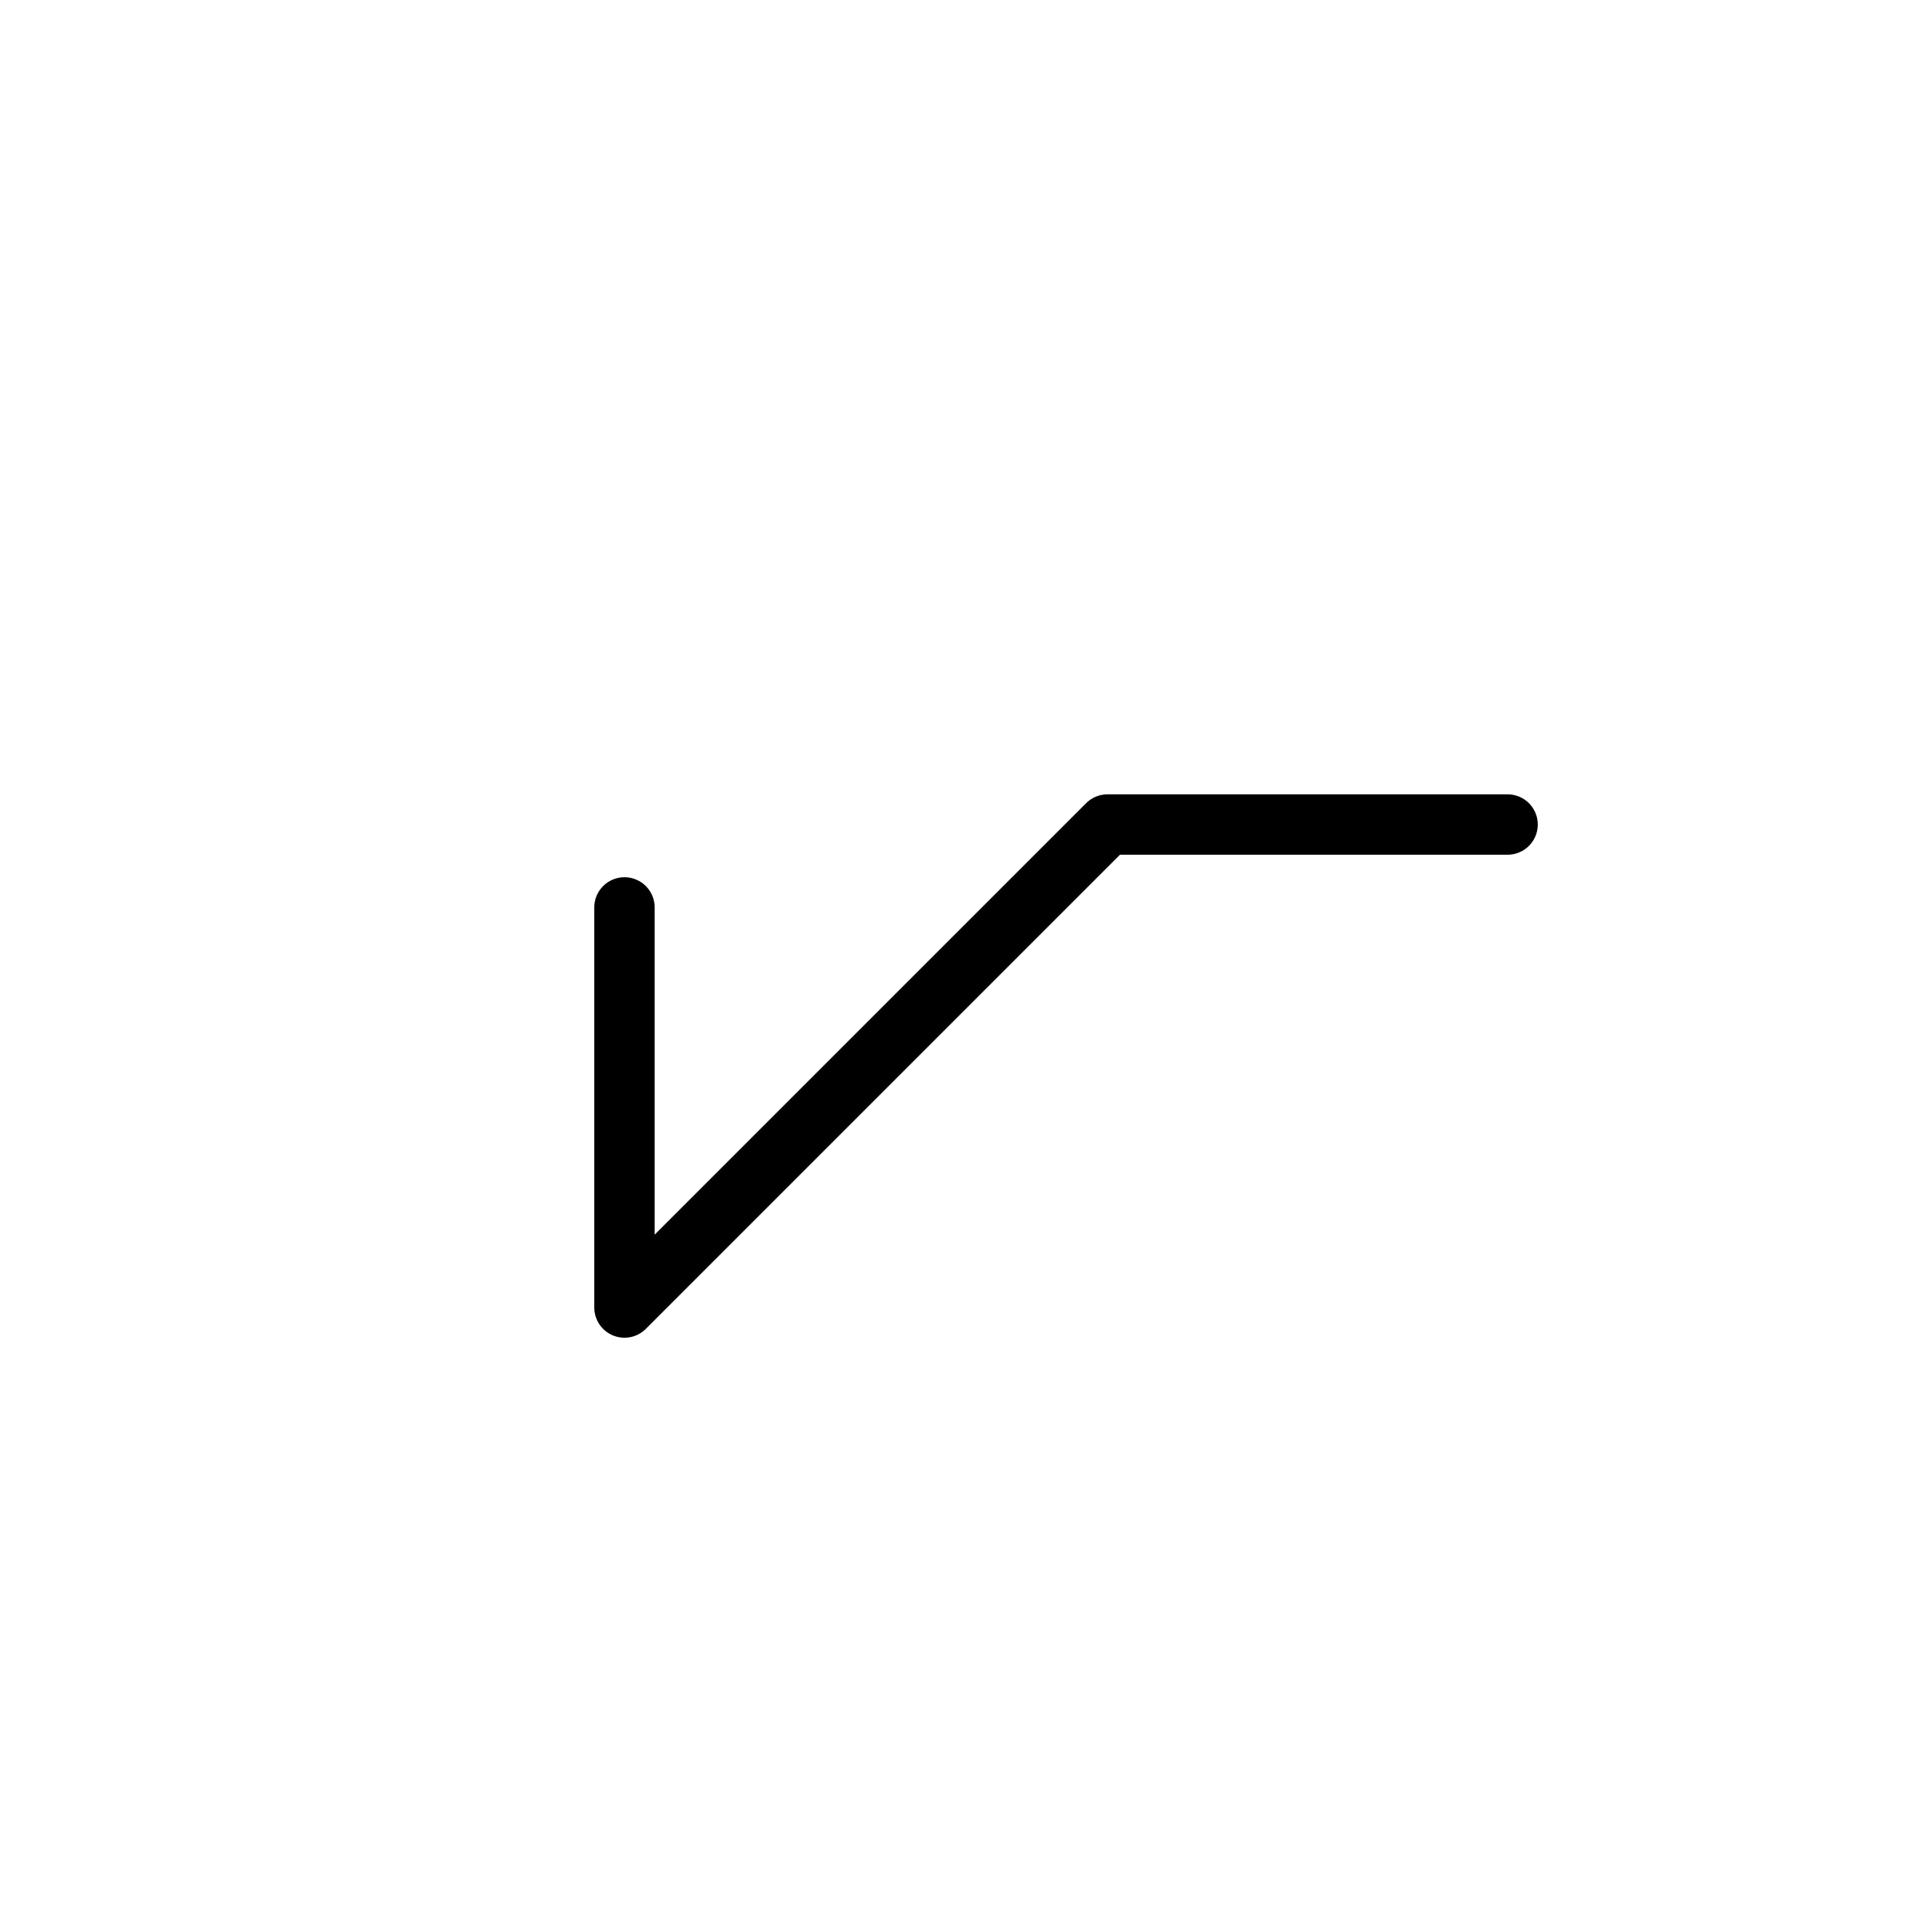
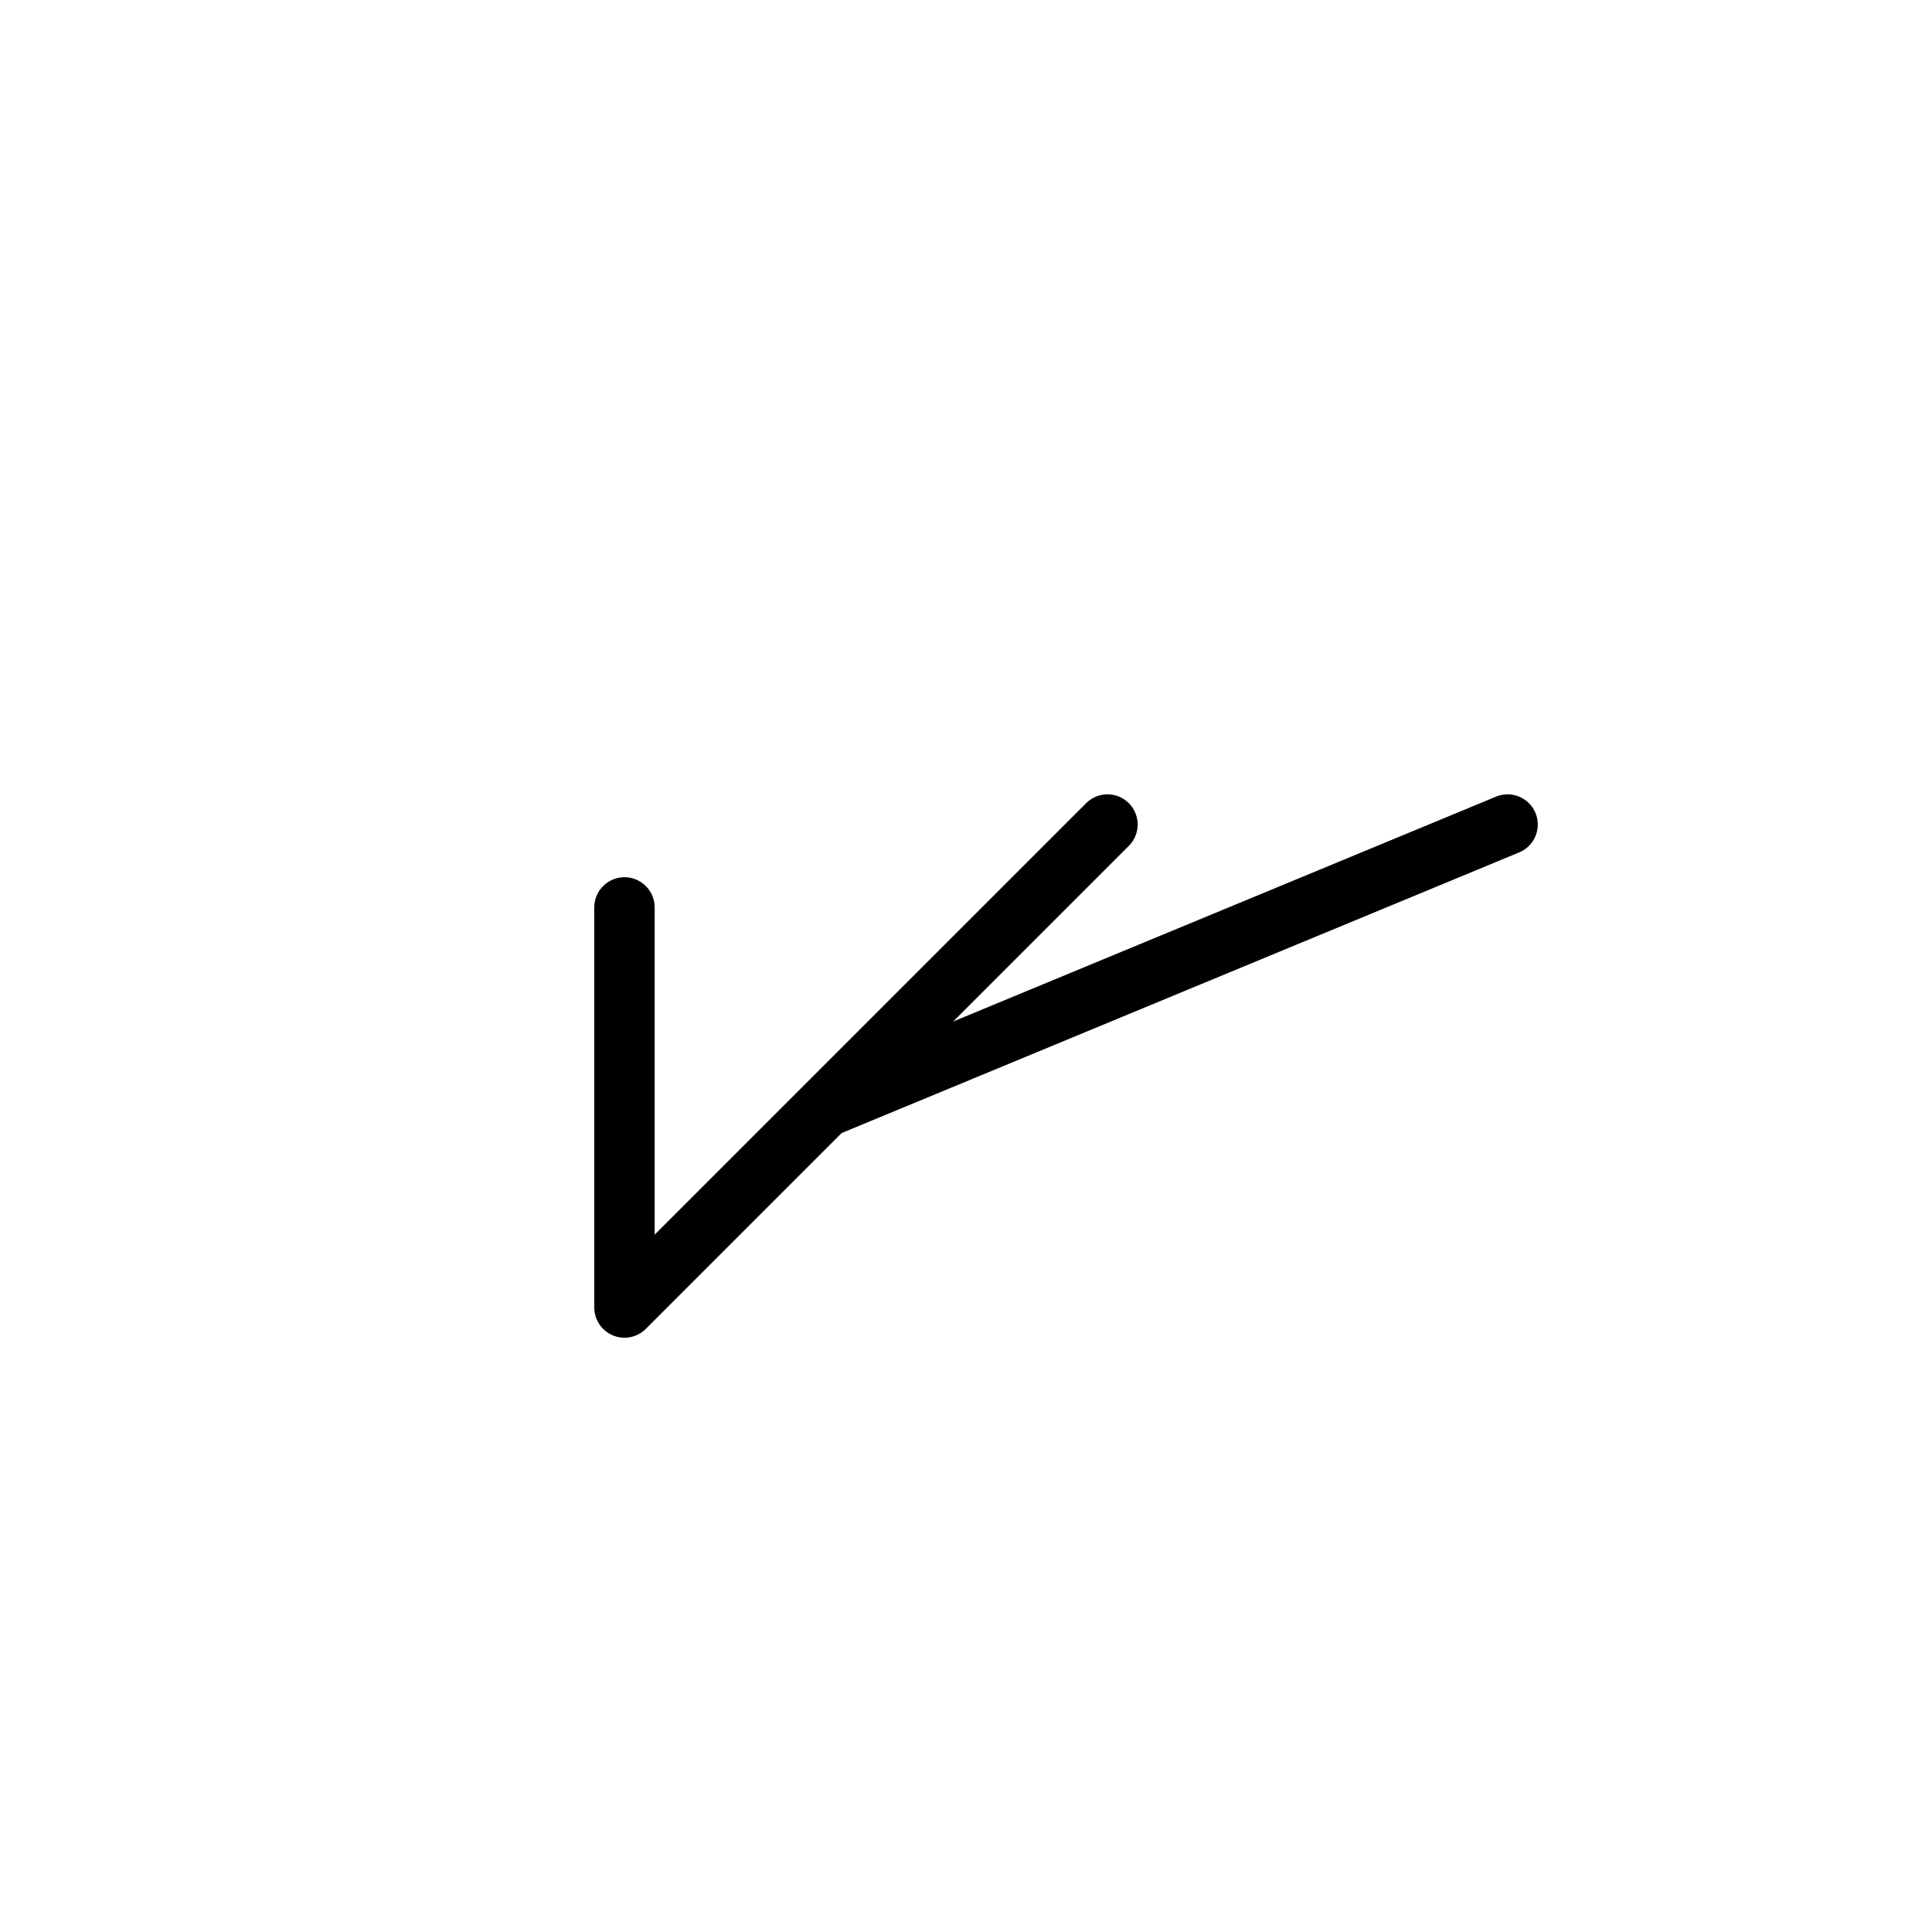
<svg xmlns="http://www.w3.org/2000/svg" width="40" height="40" viewBox="-20.0 -20.0 40 40">
  <defs>
</defs>
-   <path d="M0.0,0.0 L-2.929,2.929 L2.929,-2.929 L11.213,-2.929 M0.0,0.0 L2.929,-2.929 L-7.071,7.071 L-7.071,-1.213" stroke="black" fill="none" stroke-width="1.25" stroke-linecap="round" stroke-linejoin="round" />
+   <path d="M0.0,0.0 L-2.929,2.929 L11.213,-2.929 M0.0,0.0 L2.929,-2.929 L-7.071,7.071 L-7.071,-1.213" stroke="black" fill="none" stroke-width="1.25" stroke-linecap="round" stroke-linejoin="round" />
</svg>